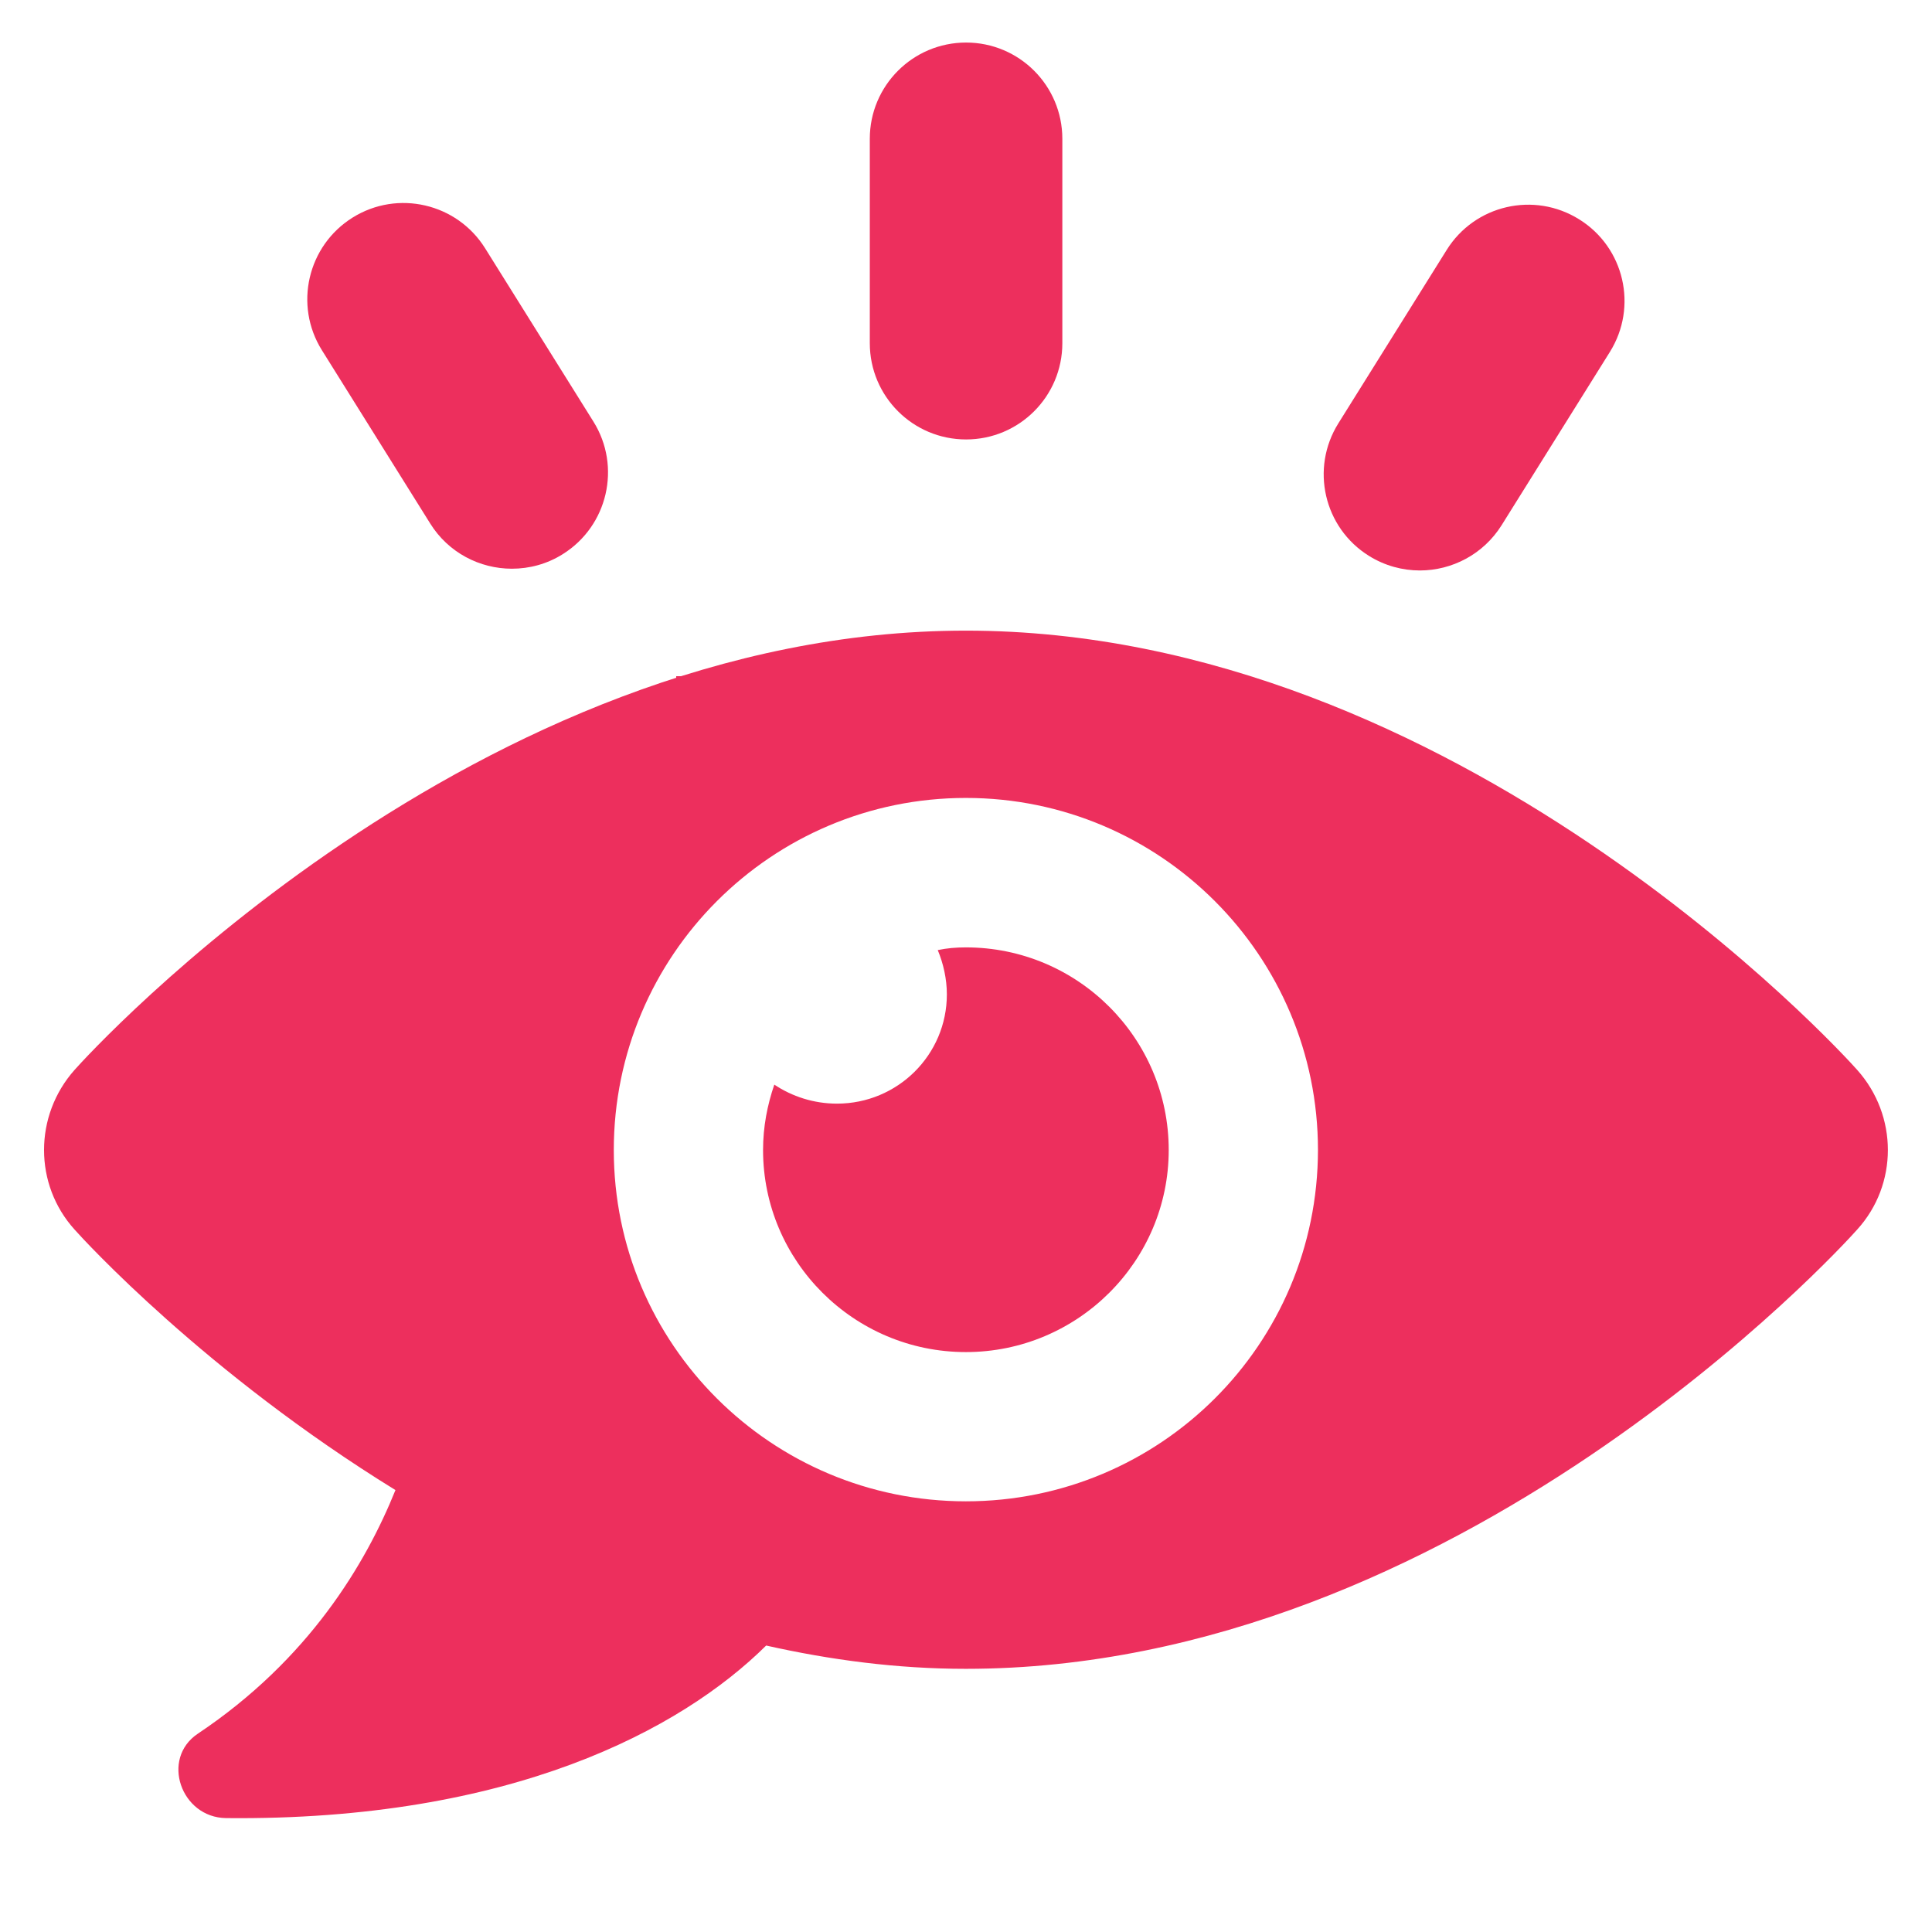
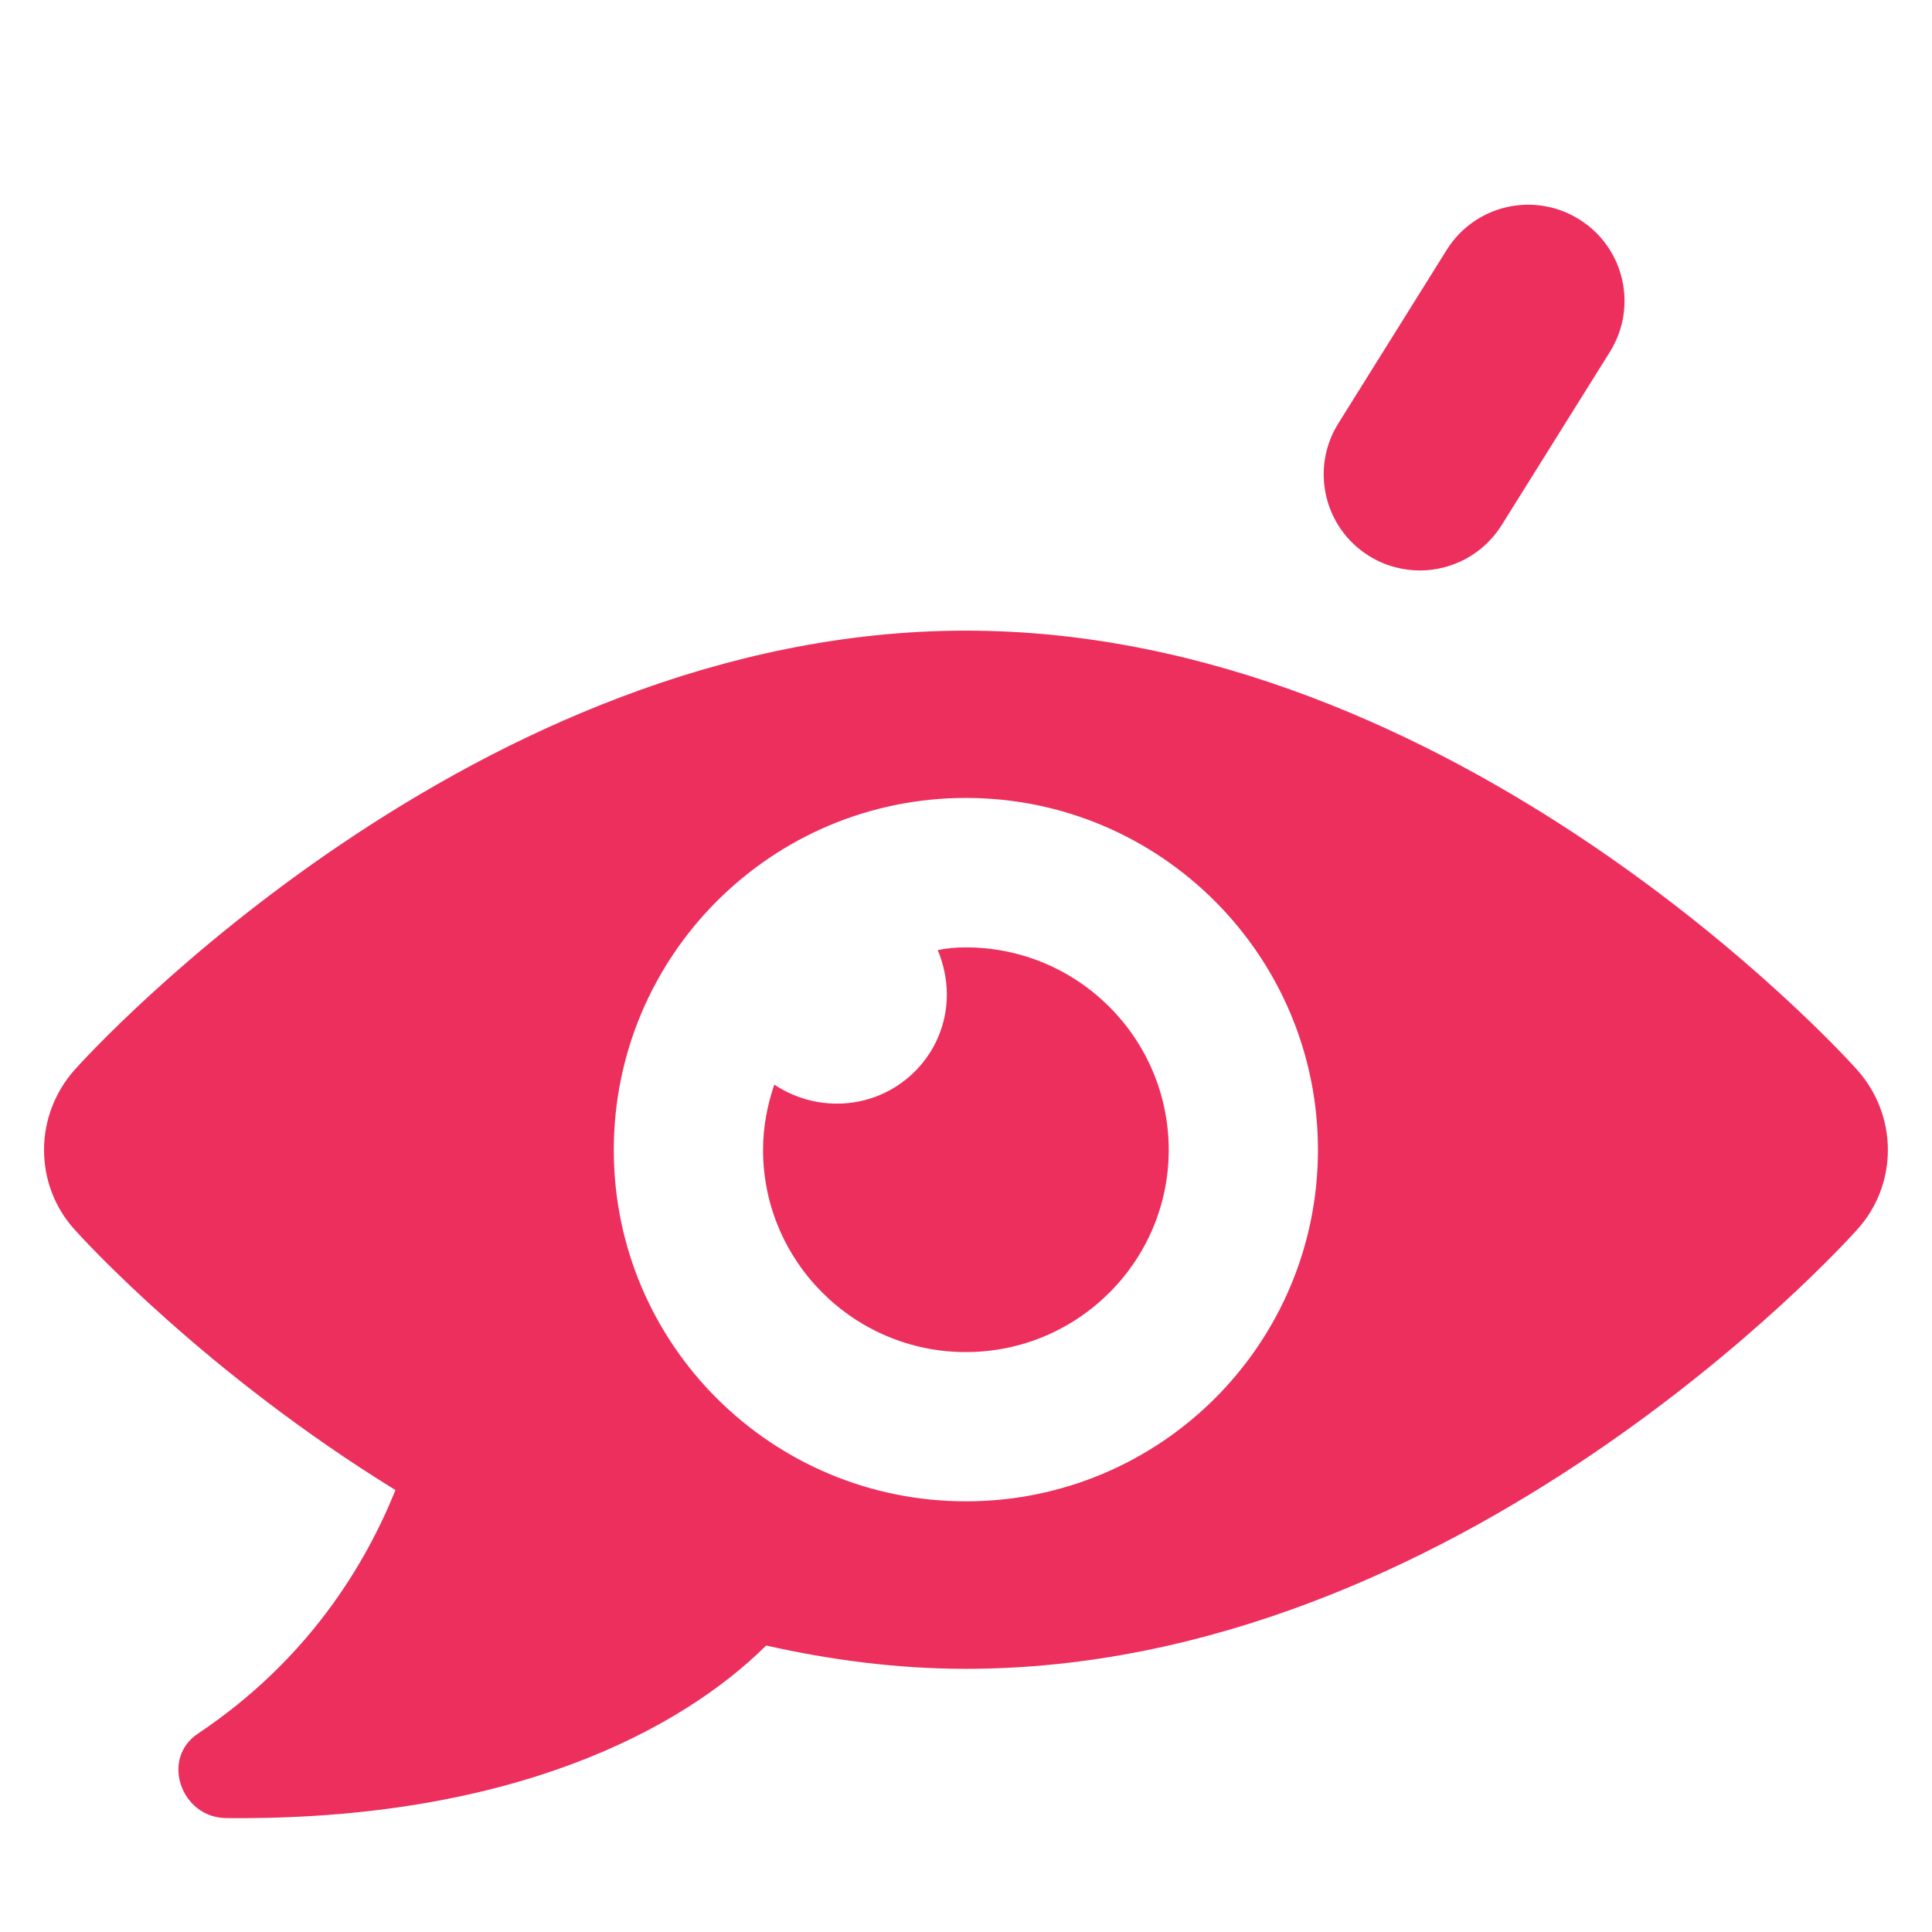
<svg xmlns="http://www.w3.org/2000/svg" width="500" zoomAndPan="magnify" viewBox="0 0 375 375" height="500" preserveAspectRatio="xMidYMid meet" version="1.0">
  <defs>
    <clipPath id="d6b450a34d">
      <path d="M 131.25 131.25 L 148.805 131.25 L 148.805 148.004 L 131.25 148.004 Z M 131.25 131.25 " clip-rule="nonzero" />
    </clipPath>
    <clipPath id="bcf02ce751">
-       <path d="M 168 8.258 L 207 8.258 L 207 86 L 168 86 Z M 168 8.258 " clip-rule="nonzero" />
-     </clipPath>
+       </clipPath>
  </defs>
  <g clip-path="url(#d6b450a34d)">
-     <path fill="#ed2f5d" d="M 131.25 131.25 L 148.789 131.25 L 148.789 148.004 L 131.25 148.004 Z M 131.25 131.25 " fill-opacity="1" fill-rule="nonzero" />
-   </g>
+     </g>
  <path fill="#ed2f5d" d="M 360.473 207.66 C 357.344 204.117 282.715 122.406 187.477 122.406 C 92.238 122.406 17.609 204.117 14.48 207.66 C 6.57 216.551 6.57 229.926 14.48 238.664 C 16.215 240.625 39.875 266.504 76.758 289.223 C 70.992 303.5 59.992 322.074 38.406 336.504 C 31.133 341.363 35.129 352.777 43.867 352.891 C 99.133 353.457 132.25 335.711 148.711 319.398 C 161.145 322.188 174.066 323.918 187.477 323.918 C 282.715 323.918 357.344 242.207 360.473 238.664 C 368.422 229.926 368.422 216.551 360.473 207.66 Z M 187.477 291.406 C 149.766 291.406 119.137 260.93 119.137 223.219 C 119.137 185.508 149.73 154.879 187.477 154.879 C 225.227 154.879 255.816 185.508 255.816 223.219 C 255.777 260.969 225.188 291.406 187.477 291.406 Z M 187.477 291.406 " fill-opacity="1" fill-rule="nonzero" />
  <path fill="#ed2f5d" d="M 187.477 183.887 C 185.555 183.887 183.785 184.039 182.016 184.414 C 183.105 187.016 183.785 190.027 183.785 193.004 C 183.785 204.758 174.215 214.215 162.461 214.215 C 157.941 214.215 153.723 212.82 150.293 210.523 C 148.938 214.48 148.109 218.699 148.109 223.219 C 148.109 244.805 165.738 262.438 187.477 262.438 C 209.215 262.438 226.848 244.805 226.848 223.219 C 226.848 201.52 209.215 183.887 187.477 183.887 Z M 187.477 183.887 " fill-opacity="1" fill-rule="nonzero" />
  <g clip-path="url(#bcf02ce751)">
-     <path fill="#ed2f5d" d="M 187.516 85.297 C 197.836 85.297 206.199 76.934 206.199 66.613 L 206.199 26.941 C 206.199 16.621 197.836 8.258 187.516 8.258 C 177.191 8.258 168.828 16.621 168.828 26.941 L 168.828 66.613 C 168.828 76.934 177.191 85.297 187.516 85.297 Z M 187.516 85.297 " fill-opacity="1" fill-rule="nonzero" />
-   </g>
-   <path fill="#ed2f5d" d="M 83.5 101.609 C 87.039 107.297 93.145 110.387 99.359 110.387 C 102.75 110.387 106.18 109.484 109.23 107.562 C 117.969 102.102 120.645 90.57 115.184 81.832 L 94.16 48.191 C 88.699 39.449 77.172 36.773 68.43 42.238 C 59.691 47.699 57.016 59.227 62.477 67.969 Z M 83.5 101.609 " fill-opacity="1" fill-rule="nonzero" />
+     </g>
  <path fill="#ed2f5d" d="M 265.723 107.902 C 268.812 109.824 272.242 110.727 275.594 110.727 C 281.812 110.727 287.914 107.602 291.457 101.949 L 312.477 68.309 C 317.941 59.566 315.301 48.039 306.523 42.578 C 297.785 37.113 286.258 39.75 280.793 48.527 L 259.773 82.172 C 254.309 90.91 256.945 102.438 265.723 107.902 Z M 265.723 107.902 " fill-opacity="1" fill-rule="nonzero" />
</svg>